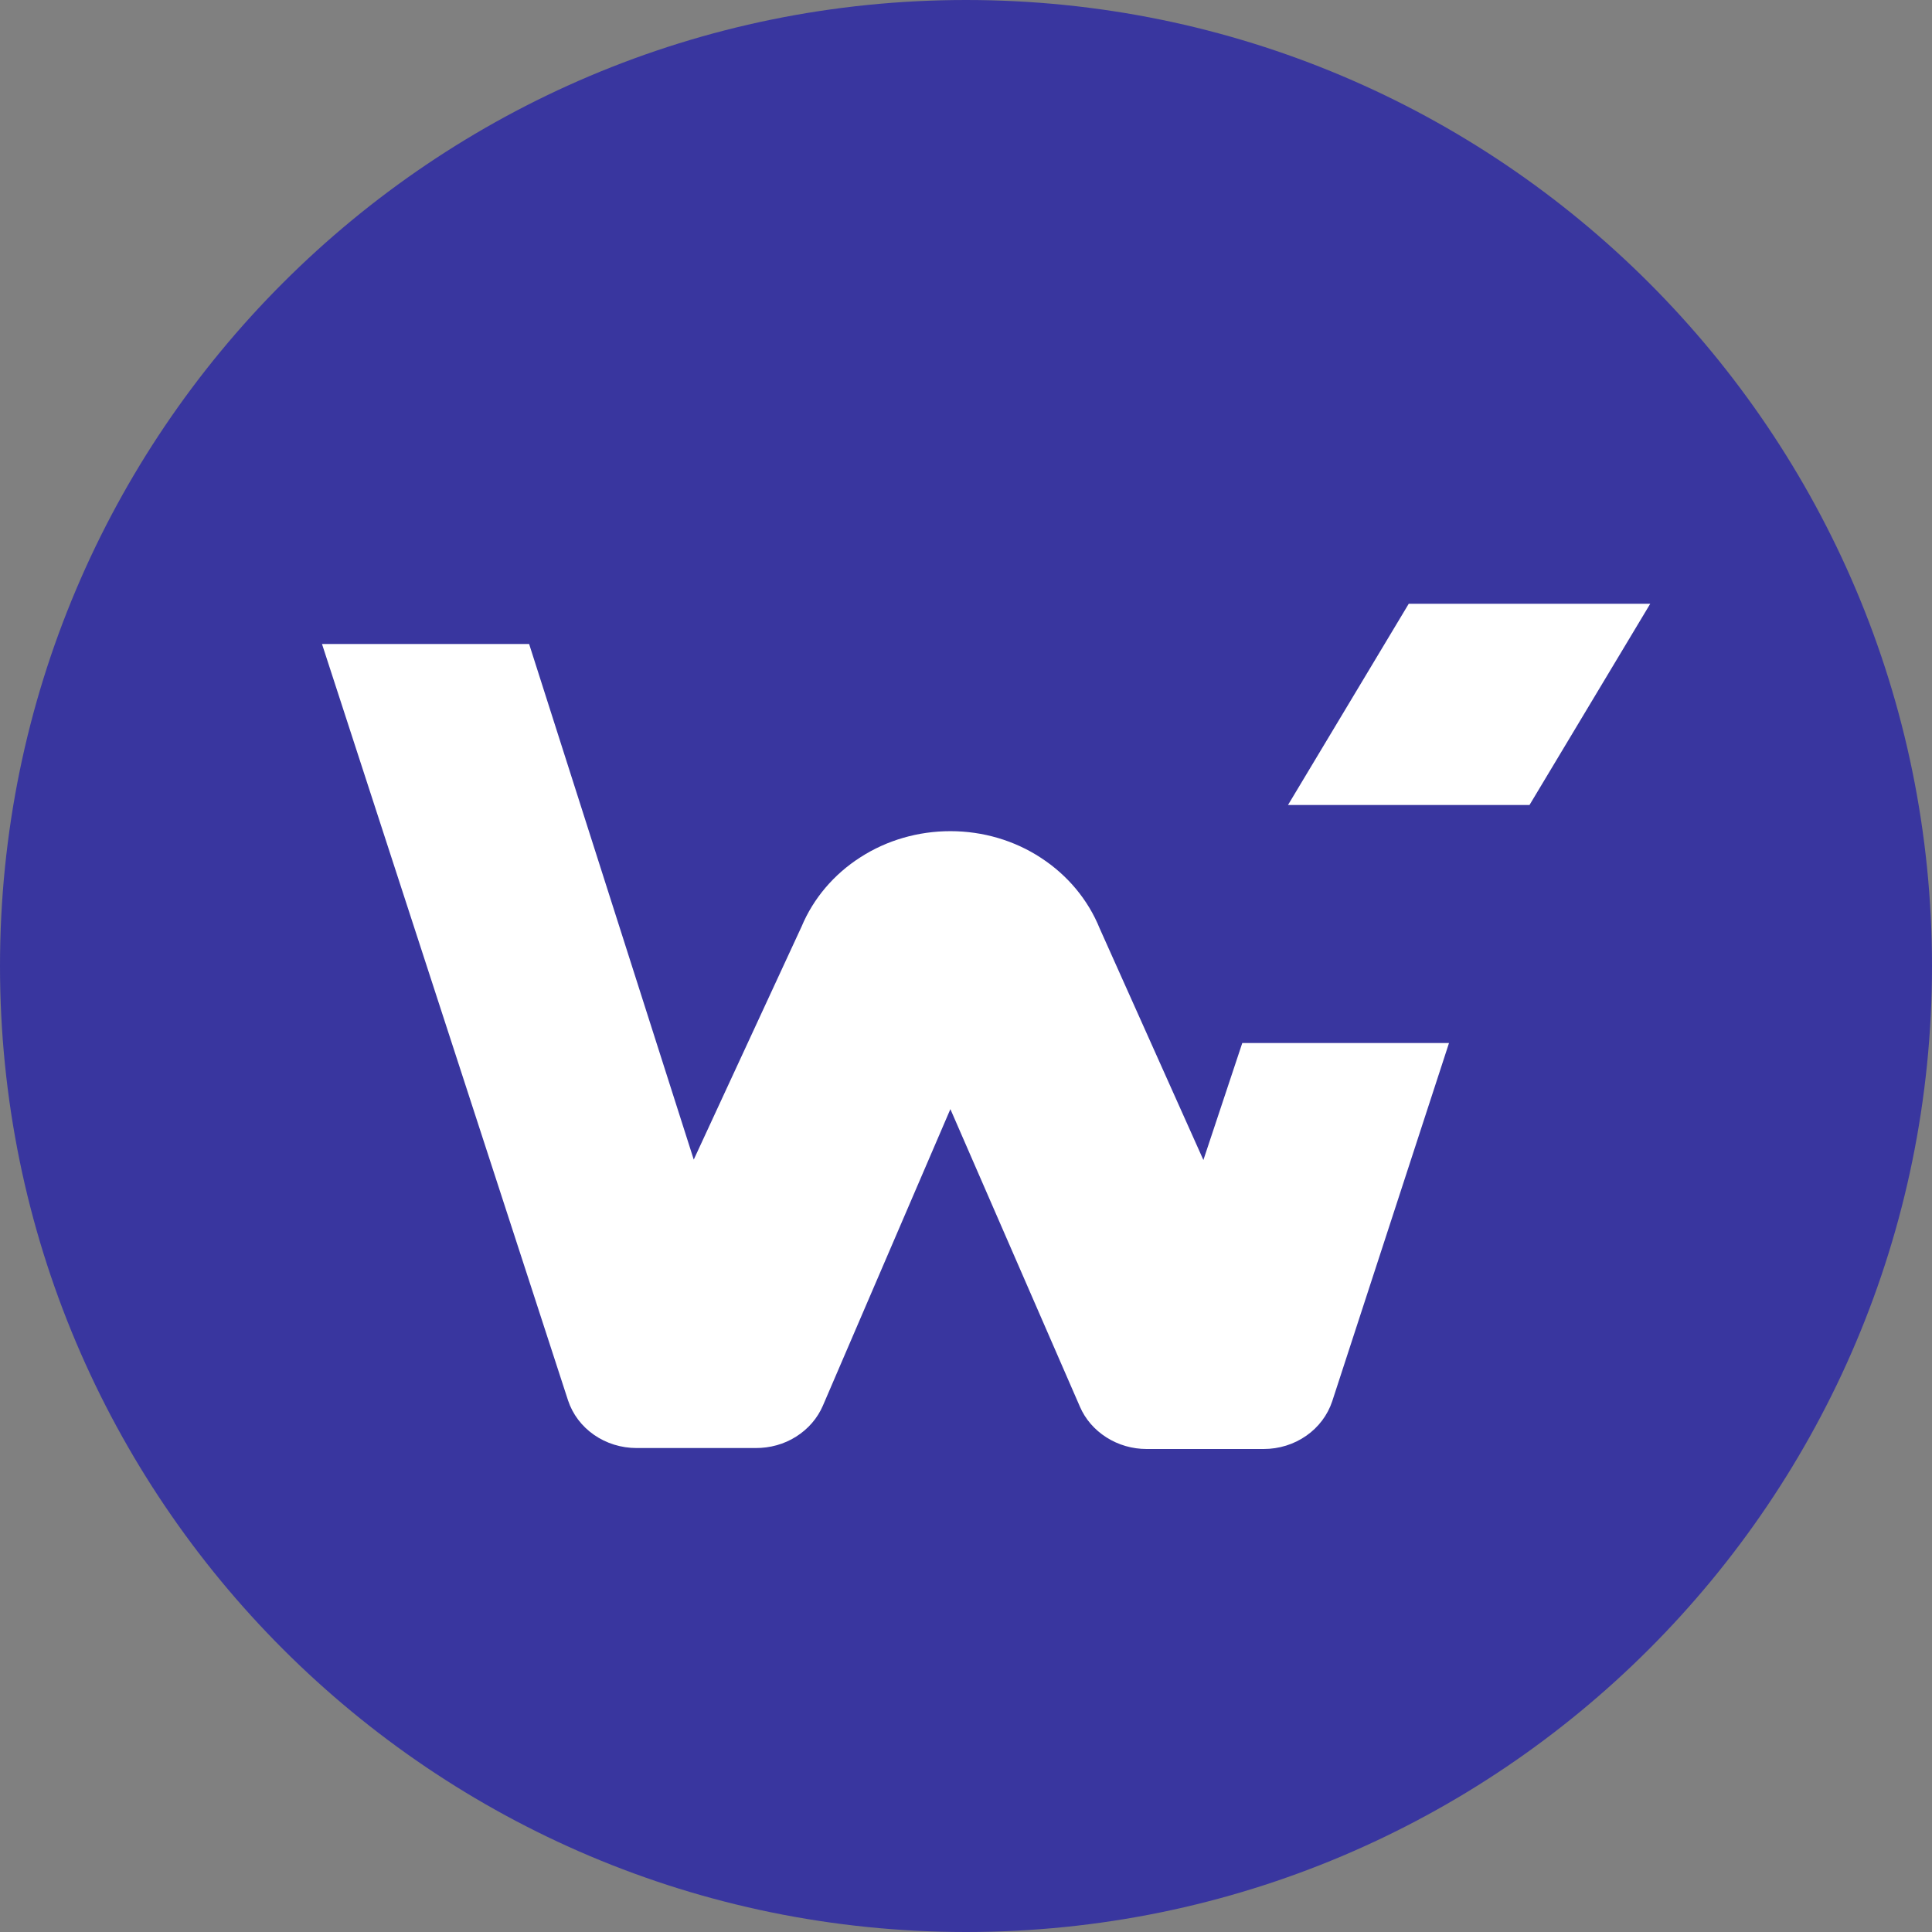
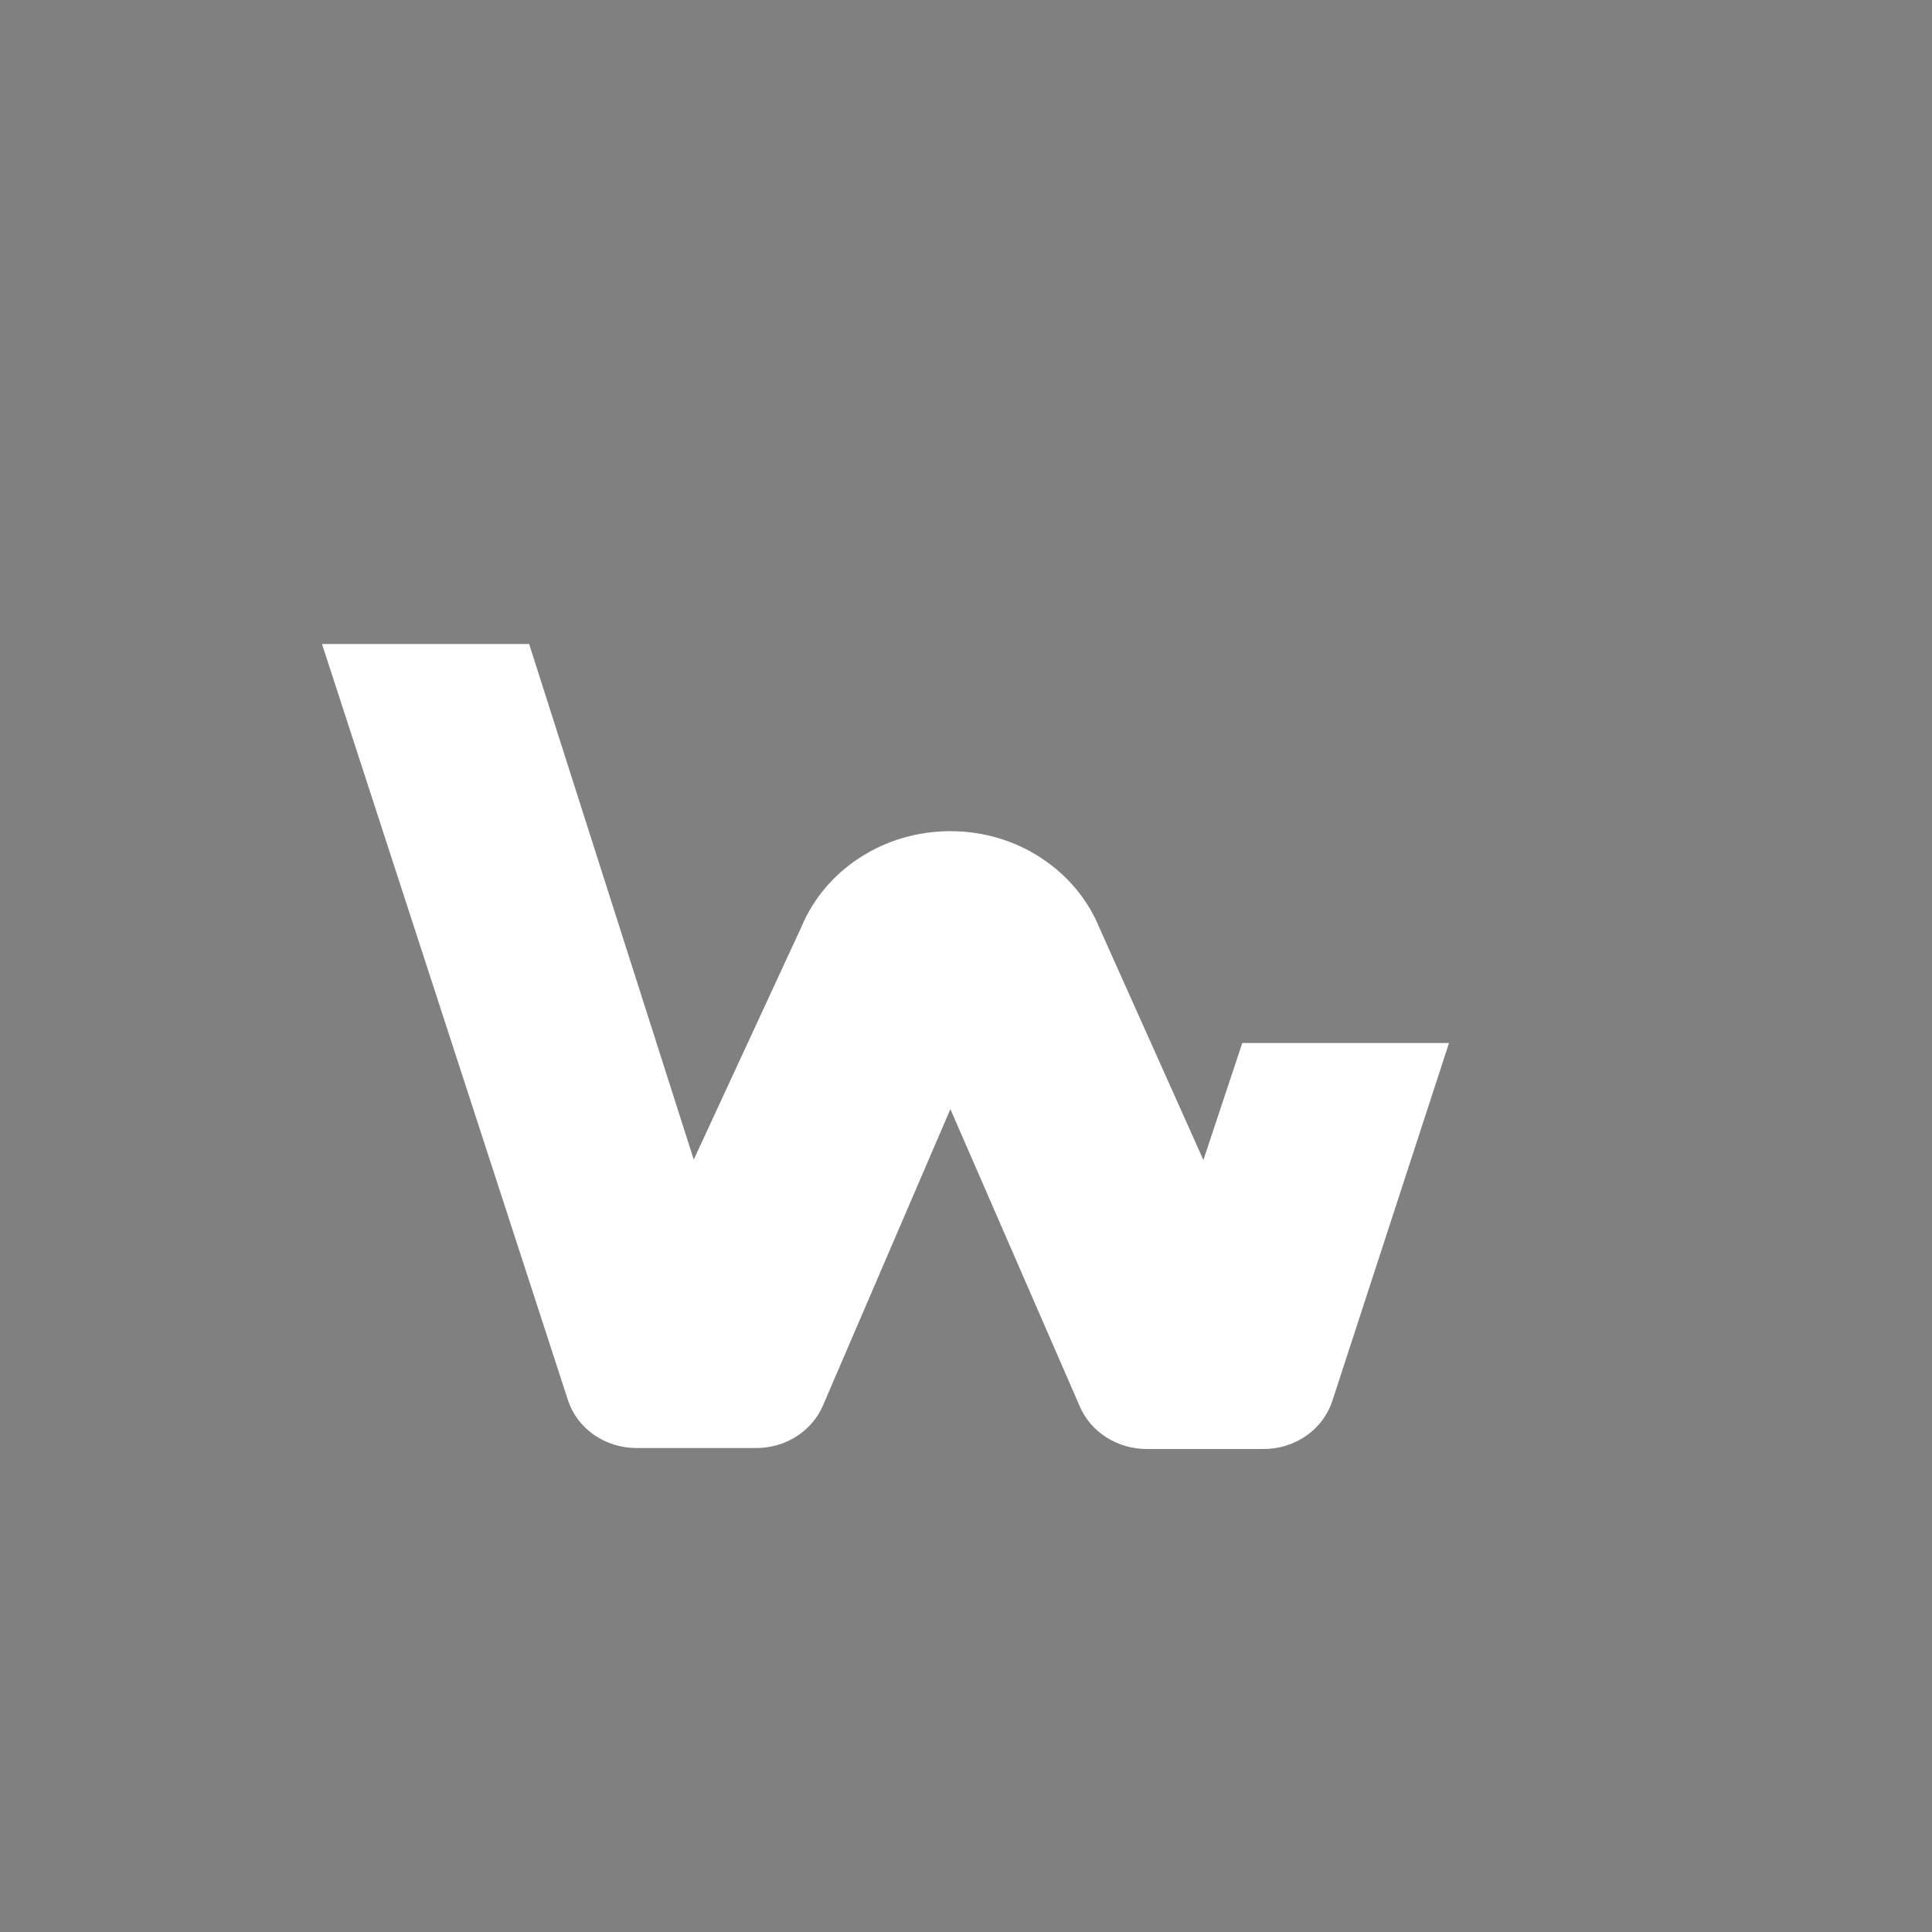
<svg xmlns="http://www.w3.org/2000/svg" width="24" height="24" viewBox="0 0 24 24" fill="none">
  <rect x="0" y="0" width="24" height="24" fill="#808080" stroke="none" />
-   <path d="M12 24C18.628 24 24 18.628 24 12C24 5.372 18.628 0 12 0C5.372 0 0 5.372 0 12C0 18.628 5.372 24 12 24Z" fill="#39369F" />
-   <path d="M20.5 7.5H17.5L16 10H19L20.5 7.5Z" fill="white" />
  <path d="M14.949 14.41L13.661 11.534C13.517 11.178 13.263 10.873 12.932 10.657C12.602 10.44 12.209 10.325 11.806 10.325C11.407 10.325 11.018 10.437 10.689 10.649C10.36 10.859 10.104 11.16 9.958 11.509L8.618 14.405L6.573 8H4L7.056 17.395C7.113 17.568 7.226 17.718 7.379 17.824C7.532 17.931 7.718 17.988 7.908 17.988H9.386C9.565 17.989 9.741 17.941 9.89 17.846C10.039 17.752 10.155 17.618 10.222 17.462L11.806 13.778L13.415 17.474C13.482 17.63 13.597 17.762 13.745 17.856C13.893 17.95 14.065 18 14.244 18H15.698C15.888 18 16.073 17.943 16.226 17.836C16.379 17.73 16.492 17.579 16.549 17.408L18 12.957H15.432L14.949 14.41Z" fill="white" />
</svg>